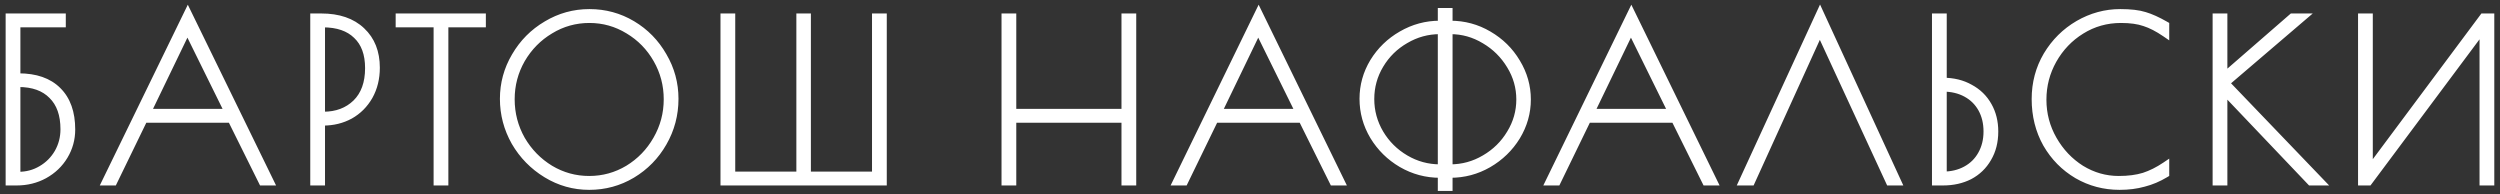
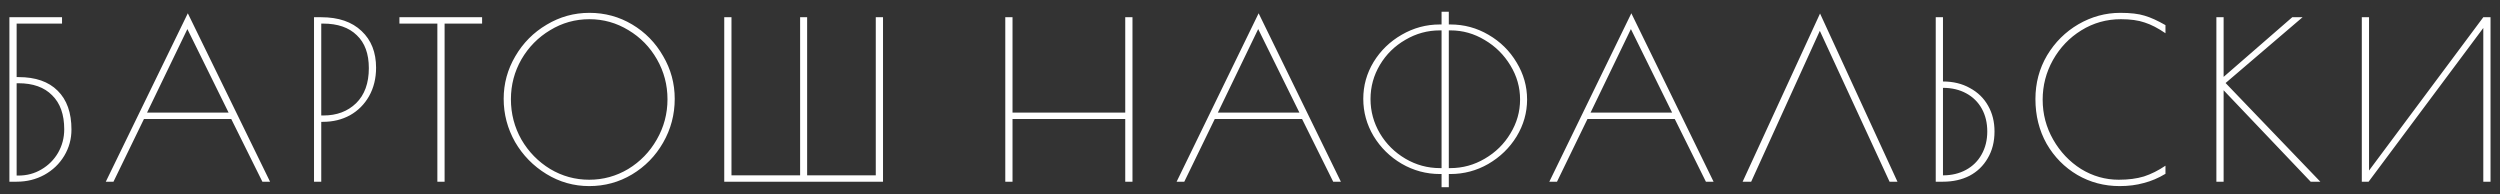
<svg xmlns="http://www.w3.org/2000/svg" width="399" height="31" viewBox="0 0 399 31" fill="none">
  <rect x="0" y="0" width="399" height="31" fill="#333333" stroke="none" />
  <mask id="path-1-outside-1_1959_88" maskUnits="userSpaceOnUse" x="0" y="0" width="399" height="31" fill="black">
-     <rect fill="white" width="399" height="31" />
-     <path d="M1.5 2.75H9.9V3.765H2.655V12.305H2.97C5.677 12.305 7.754 13.028 9.2 14.475C10.671 15.922 11.405 17.987 11.405 20.67C11.405 22.187 11.021 23.587 10.251 24.87C9.48 26.153 8.419 27.168 7.065 27.915C5.735 28.638 4.265 29 2.655 29H1.5V2.75ZM2.935 28.02C4.289 28.02 5.514 27.693 6.61 27.04C7.73 26.387 8.617 25.5 9.27 24.38C9.924 23.237 10.251 21.988 10.251 20.635C10.251 18.278 9.609 16.47 8.325 15.21C7.065 13.927 5.269 13.285 2.935 13.285H2.655V28.02H2.935ZM43.101 29H41.876L36.906 18.99H22.976L18.111 29H16.886L29.976 2.12L43.101 29ZM36.486 17.975L29.906 4.64L23.466 17.975H36.486ZM50.117 2.75H51.272C54.026 2.75 56.172 3.485 57.712 4.955C59.252 6.402 60.022 8.35 60.022 10.8C60.022 12.503 59.649 14.02 58.902 15.35C58.156 16.657 57.141 17.672 55.857 18.395C54.574 19.095 53.139 19.445 51.552 19.445H51.272V29H50.117V2.75ZM51.622 18.43C53.746 18.43 55.484 17.777 56.837 16.47C58.191 15.14 58.867 13.273 58.867 10.87C58.867 8.583 58.226 6.833 56.942 5.62C55.682 4.383 53.886 3.765 51.552 3.765H51.272V18.43H51.622ZM69.803 3.765H63.748V2.75H76.943V3.765H70.958V29H69.803V3.765ZM94.036 29.7C91.586 29.7 89.311 29.058 87.211 27.775C85.111 26.492 83.443 24.788 82.206 22.665C80.993 20.518 80.386 18.22 80.386 15.77C80.386 13.343 81.004 11.08 82.241 8.98C83.478 6.857 85.146 5.177 87.246 3.94C89.346 2.68 91.621 2.05 94.071 2.05C96.544 2.05 98.82 2.668 100.896 3.905C102.973 5.142 104.618 6.822 105.831 8.945C107.068 11.045 107.686 13.32 107.686 15.77C107.686 18.29 107.068 20.623 105.831 22.77C104.618 24.893 102.961 26.585 100.861 27.845C98.784 29.082 96.51 29.7 94.036 29.7ZM94.036 28.685C96.276 28.685 98.353 28.113 100.266 26.97C102.179 25.803 103.696 24.24 104.816 22.28C105.959 20.297 106.531 18.15 106.531 15.84C106.531 13.553 105.971 11.43 104.851 9.47C103.731 7.51 102.214 5.958 100.301 4.815C98.388 3.648 96.311 3.065 94.071 3.065C91.808 3.065 89.719 3.648 87.806 4.815C85.893 5.958 84.365 7.51 83.221 9.47C82.101 11.43 81.541 13.553 81.541 15.84C81.541 18.15 82.101 20.297 83.221 22.28C84.365 24.24 85.893 25.803 87.806 26.97C89.719 28.113 91.796 28.685 94.036 28.685ZM115.589 2.75H116.744V27.985H127.699V2.75H128.819V27.985H139.774V2.75H140.929V29H115.589V2.75ZM160.443 2.75H161.598V17.975H179.588V2.75H180.743V29H179.588V18.99H161.598V29H160.443V2.75ZM214.003 29H212.778L207.808 18.99H193.878L189.013 29H187.788L200.878 2.12L214.003 29ZM207.388 17.975L200.808 4.64L194.368 17.975H207.388ZM230.074 27.775H229.829C227.636 27.775 225.594 27.227 223.704 26.13C221.837 25.033 220.344 23.563 219.224 21.72C218.127 19.877 217.579 17.893 217.579 15.77C217.579 13.67 218.127 11.71 219.224 9.89C220.344 8.07 221.837 6.623 223.704 5.55C225.594 4.453 227.624 3.905 229.794 3.905H230.074V1.875H231.229V3.905H231.474C233.667 3.905 235.697 4.453 237.564 5.55C239.454 6.647 240.947 8.117 242.044 9.96C243.164 11.803 243.724 13.775 243.724 15.875C243.724 17.975 243.164 19.947 242.044 21.79C240.924 23.61 239.419 25.068 237.529 26.165C235.662 27.238 233.644 27.775 231.474 27.775H231.229V29.875H230.074V27.775ZM230.074 26.83V4.85H229.794C227.834 4.85 226.002 5.352 224.299 6.355C222.596 7.335 221.242 8.665 220.239 10.345C219.236 12.025 218.734 13.845 218.734 15.805C218.734 17.765 219.236 19.597 220.239 21.3C221.242 22.98 222.596 24.322 224.299 25.325C226.002 26.328 227.846 26.83 229.829 26.83H230.074ZM231.474 26.83C233.434 26.83 235.266 26.328 236.969 25.325C238.696 24.322 240.061 22.98 241.064 21.3C242.091 19.62 242.604 17.812 242.604 15.875C242.604 13.938 242.091 12.13 241.064 10.45C240.037 8.747 238.672 7.393 236.969 6.39C235.266 5.363 233.446 4.85 231.509 4.85H231.229V26.83H231.474ZM273.487 29H272.262L267.292 18.99H253.362L248.497 29H247.272L260.362 2.12L273.487 29ZM266.872 17.975L260.292 4.64L253.852 17.975H266.872ZM301.574 29L290.444 4.92L279.489 29H278.124L290.479 2.155L302.834 29H301.574ZM308.944 2.75H310.099V13.005C311.732 13.005 313.167 13.355 314.404 14.055C315.664 14.732 316.632 15.677 317.309 16.89C317.986 18.08 318.324 19.445 318.324 20.985C318.324 22.618 317.962 24.042 317.239 25.255C316.539 26.468 315.571 27.402 314.334 28.055C313.097 28.685 311.686 29 310.099 29H308.944V2.75ZM310.099 27.985C311.476 27.985 312.701 27.693 313.774 27.11C314.847 26.527 315.676 25.71 316.259 24.66C316.866 23.587 317.169 22.362 317.169 20.985C317.169 19.608 316.877 18.395 316.294 17.345C315.711 16.295 314.882 15.478 313.809 14.895C312.736 14.312 311.499 14.02 310.099 14.02V27.985ZM338.294 29.7C335.844 29.7 333.593 29.105 331.539 27.915C329.486 26.702 327.853 25.045 326.639 22.945C325.449 20.822 324.854 18.442 324.854 15.805C324.854 13.262 325.473 10.94 326.709 8.84C327.969 6.74 329.638 5.083 331.714 3.87C333.814 2.657 336.043 2.05 338.399 2.05C340.033 2.05 341.328 2.202 342.284 2.505C343.241 2.785 344.349 3.287 345.609 4.01V5.305C344.419 4.488 343.311 3.917 342.284 3.59C341.281 3.24 340.021 3.065 338.504 3.065C336.194 3.065 334.083 3.66 332.169 4.85C330.279 6.017 328.774 7.592 327.654 9.575C326.558 11.535 326.009 13.647 326.009 15.91C326.009 18.197 326.569 20.32 327.689 22.28C328.809 24.24 330.291 25.803 332.134 26.97C334.001 28.113 336.008 28.685 338.154 28.685C339.694 28.685 341.036 28.51 342.179 28.16C343.323 27.787 344.466 27.215 345.609 26.445V27.74C344.489 28.417 343.334 28.907 342.144 29.21C340.978 29.537 339.694 29.7 338.294 29.7ZM368.784 29L354.889 14.405V29H353.734V2.75H354.889V12.27L365.844 2.75H367.489L355.204 13.25L370.324 29H368.784ZM376.944 2.75H378.099V27.215L396.334 2.75H397.489V29H396.334V4.465L378.029 29H376.944V2.75Z" />
+     <path d="M1.5 2.75H9.9V3.765H2.655V12.305H2.97C5.677 12.305 7.754 13.028 9.2 14.475C10.671 15.922 11.405 17.987 11.405 20.67C11.405 22.187 11.021 23.587 10.251 24.87C9.48 26.153 8.419 27.168 7.065 27.915C5.735 28.638 4.265 29 2.655 29H1.5V2.75ZM2.935 28.02C4.289 28.02 5.514 27.693 6.61 27.04C7.73 26.387 8.617 25.5 9.27 24.38C9.924 23.237 10.251 21.988 10.251 20.635C10.251 18.278 9.609 16.47 8.325 15.21C7.065 13.927 5.269 13.285 2.935 13.285H2.655V28.02H2.935ZM43.101 29H41.876L36.906 18.99H22.976L18.111 29H16.886L29.976 2.12L43.101 29ZM36.486 17.975L29.906 4.64L23.466 17.975H36.486ZM50.117 2.75H51.272C54.026 2.75 56.172 3.485 57.712 4.955C59.252 6.402 60.022 8.35 60.022 10.8C60.022 12.503 59.649 14.02 58.902 15.35C58.156 16.657 57.141 17.672 55.857 18.395C54.574 19.095 53.139 19.445 51.552 19.445H51.272V29H50.117V2.75ZM51.622 18.43C53.746 18.43 55.484 17.777 56.837 16.47C58.191 15.14 58.867 13.273 58.867 10.87C58.867 8.583 58.226 6.833 56.942 5.62C55.682 4.383 53.886 3.765 51.552 3.765H51.272V18.43H51.622ZM69.803 3.765H63.748V2.75H76.943V3.765H70.958V29H69.803V3.765ZM94.036 29.7C91.586 29.7 89.311 29.058 87.211 27.775C85.111 26.492 83.443 24.788 82.206 22.665C80.993 20.518 80.386 18.22 80.386 15.77C80.386 13.343 81.004 11.08 82.241 8.98C83.478 6.857 85.146 5.177 87.246 3.94C89.346 2.68 91.621 2.05 94.071 2.05C96.544 2.05 98.82 2.668 100.896 3.905C102.973 5.142 104.618 6.822 105.831 8.945C107.068 11.045 107.686 13.32 107.686 15.77C107.686 18.29 107.068 20.623 105.831 22.77C104.618 24.893 102.961 26.585 100.861 27.845C98.784 29.082 96.51 29.7 94.036 29.7ZM94.036 28.685C96.276 28.685 98.353 28.113 100.266 26.97C102.179 25.803 103.696 24.24 104.816 22.28C105.959 20.297 106.531 18.15 106.531 15.84C106.531 13.553 105.971 11.43 104.851 9.47C103.731 7.51 102.214 5.958 100.301 4.815C98.388 3.648 96.311 3.065 94.071 3.065C91.808 3.065 89.719 3.648 87.806 4.815C85.893 5.958 84.365 7.51 83.221 9.47C82.101 11.43 81.541 13.553 81.541 15.84C81.541 18.15 82.101 20.297 83.221 22.28C84.365 24.24 85.893 25.803 87.806 26.97C89.719 28.113 91.796 28.685 94.036 28.685ZM115.589 2.75H116.744V27.985H127.699V2.75H128.819V27.985H139.774V2.75H140.929V29H115.589V2.75ZM160.443 2.75H161.598V17.975H179.588V2.75H180.743V29H179.588V18.99H161.598V29H160.443V2.75ZM214.003 29H212.778L207.808 18.99H193.878L189.013 29H187.788L200.878 2.12L214.003 29M207.388 17.975L200.808 4.64L194.368 17.975H207.388ZM230.074 27.775H229.829C227.636 27.775 225.594 27.227 223.704 26.13C221.837 25.033 220.344 23.563 219.224 21.72C218.127 19.877 217.579 17.893 217.579 15.77C217.579 13.67 218.127 11.71 219.224 9.89C220.344 8.07 221.837 6.623 223.704 5.55C225.594 4.453 227.624 3.905 229.794 3.905H230.074V1.875H231.229V3.905H231.474C233.667 3.905 235.697 4.453 237.564 5.55C239.454 6.647 240.947 8.117 242.044 9.96C243.164 11.803 243.724 13.775 243.724 15.875C243.724 17.975 243.164 19.947 242.044 21.79C240.924 23.61 239.419 25.068 237.529 26.165C235.662 27.238 233.644 27.775 231.474 27.775H231.229V29.875H230.074V27.775ZM230.074 26.83V4.85H229.794C227.834 4.85 226.002 5.352 224.299 6.355C222.596 7.335 221.242 8.665 220.239 10.345C219.236 12.025 218.734 13.845 218.734 15.805C218.734 17.765 219.236 19.597 220.239 21.3C221.242 22.98 222.596 24.322 224.299 25.325C226.002 26.328 227.846 26.83 229.829 26.83H230.074ZM231.474 26.83C233.434 26.83 235.266 26.328 236.969 25.325C238.696 24.322 240.061 22.98 241.064 21.3C242.091 19.62 242.604 17.812 242.604 15.875C242.604 13.938 242.091 12.13 241.064 10.45C240.037 8.747 238.672 7.393 236.969 6.39C235.266 5.363 233.446 4.85 231.509 4.85H231.229V26.83H231.474ZM273.487 29H272.262L267.292 18.99H253.362L248.497 29H247.272L260.362 2.12L273.487 29ZM266.872 17.975L260.292 4.64L253.852 17.975H266.872ZM301.574 29L290.444 4.92L279.489 29H278.124L290.479 2.155L302.834 29H301.574ZM308.944 2.75H310.099V13.005C311.732 13.005 313.167 13.355 314.404 14.055C315.664 14.732 316.632 15.677 317.309 16.89C317.986 18.08 318.324 19.445 318.324 20.985C318.324 22.618 317.962 24.042 317.239 25.255C316.539 26.468 315.571 27.402 314.334 28.055C313.097 28.685 311.686 29 310.099 29H308.944V2.75ZM310.099 27.985C311.476 27.985 312.701 27.693 313.774 27.11C314.847 26.527 315.676 25.71 316.259 24.66C316.866 23.587 317.169 22.362 317.169 20.985C317.169 19.608 316.877 18.395 316.294 17.345C315.711 16.295 314.882 15.478 313.809 14.895C312.736 14.312 311.499 14.02 310.099 14.02V27.985ZM338.294 29.7C335.844 29.7 333.593 29.105 331.539 27.915C329.486 26.702 327.853 25.045 326.639 22.945C325.449 20.822 324.854 18.442 324.854 15.805C324.854 13.262 325.473 10.94 326.709 8.84C327.969 6.74 329.638 5.083 331.714 3.87C333.814 2.657 336.043 2.05 338.399 2.05C340.033 2.05 341.328 2.202 342.284 2.505C343.241 2.785 344.349 3.287 345.609 4.01V5.305C344.419 4.488 343.311 3.917 342.284 3.59C341.281 3.24 340.021 3.065 338.504 3.065C336.194 3.065 334.083 3.66 332.169 4.85C330.279 6.017 328.774 7.592 327.654 9.575C326.558 11.535 326.009 13.647 326.009 15.91C326.009 18.197 326.569 20.32 327.689 22.28C328.809 24.24 330.291 25.803 332.134 26.97C334.001 28.113 336.008 28.685 338.154 28.685C339.694 28.685 341.036 28.51 342.179 28.16C343.323 27.787 344.466 27.215 345.609 26.445V27.74C344.489 28.417 343.334 28.907 342.144 29.21C340.978 29.537 339.694 29.7 338.294 29.7ZM368.784 29L354.889 14.405V29H353.734V2.75H354.889V12.27L365.844 2.75H367.489L355.204 13.25L370.324 29H368.784ZM376.944 2.75H378.099V27.215L396.334 2.75H397.489V29H396.334V4.465L378.029 29H376.944V2.75Z" />
  </mask>
  <path d="M1.5 2.75H9.9V3.765H2.655V12.305H2.97C5.677 12.305 7.754 13.028 9.2 14.475C10.671 15.922 11.405 17.987 11.405 20.67C11.405 22.187 11.021 23.587 10.251 24.87C9.48 26.153 8.419 27.168 7.065 27.915C5.735 28.638 4.265 29 2.655 29H1.5V2.75ZM2.935 28.02C4.289 28.02 5.514 27.693 6.61 27.04C7.73 26.387 8.617 25.5 9.27 24.38C9.924 23.237 10.251 21.988 10.251 20.635C10.251 18.278 9.609 16.47 8.325 15.21C7.065 13.927 5.269 13.285 2.935 13.285H2.655V28.02H2.935ZM43.101 29H41.876L36.906 18.99H22.976L18.111 29H16.886L29.976 2.12L43.101 29ZM36.486 17.975L29.906 4.64L23.466 17.975H36.486ZM50.117 2.75H51.272C54.026 2.75 56.172 3.485 57.712 4.955C59.252 6.402 60.022 8.35 60.022 10.8C60.022 12.503 59.649 14.02 58.902 15.35C58.156 16.657 57.141 17.672 55.857 18.395C54.574 19.095 53.139 19.445 51.552 19.445H51.272V29H50.117V2.75ZM51.622 18.43C53.746 18.43 55.484 17.777 56.837 16.47C58.191 15.14 58.867 13.273 58.867 10.87C58.867 8.583 58.226 6.833 56.942 5.62C55.682 4.383 53.886 3.765 51.552 3.765H51.272V18.43H51.622ZM69.803 3.765H63.748V2.75H76.943V3.765H70.958V29H69.803V3.765ZM94.036 29.7C91.586 29.7 89.311 29.058 87.211 27.775C85.111 26.492 83.443 24.788 82.206 22.665C80.993 20.518 80.386 18.22 80.386 15.77C80.386 13.343 81.004 11.08 82.241 8.98C83.478 6.857 85.146 5.177 87.246 3.94C89.346 2.68 91.621 2.05 94.071 2.05C96.544 2.05 98.82 2.668 100.896 3.905C102.973 5.142 104.618 6.822 105.831 8.945C107.068 11.045 107.686 13.32 107.686 15.77C107.686 18.29 107.068 20.623 105.831 22.77C104.618 24.893 102.961 26.585 100.861 27.845C98.784 29.082 96.51 29.7 94.036 29.7ZM94.036 28.685C96.276 28.685 98.353 28.113 100.266 26.97C102.179 25.803 103.696 24.24 104.816 22.28C105.959 20.297 106.531 18.15 106.531 15.84C106.531 13.553 105.971 11.43 104.851 9.47C103.731 7.51 102.214 5.958 100.301 4.815C98.388 3.648 96.311 3.065 94.071 3.065C91.808 3.065 89.719 3.648 87.806 4.815C85.893 5.958 84.365 7.51 83.221 9.47C82.101 11.43 81.541 13.553 81.541 15.84C81.541 18.15 82.101 20.297 83.221 22.28C84.365 24.24 85.893 25.803 87.806 26.97C89.719 28.113 91.796 28.685 94.036 28.685ZM115.589 2.75H116.744V27.985H127.699V2.75H128.819V27.985H139.774V2.75H140.929V29H115.589V2.75ZM160.443 2.75H161.598V17.975H179.588V2.75H180.743V29H179.588V18.99H161.598V29H160.443V2.75ZM214.003 29H212.778L207.808 18.99H193.878L189.013 29H187.788L200.878 2.12L214.003 29ZM207.388 17.975L200.808 4.64L194.368 17.975H207.388ZM230.074 27.775H229.829C227.636 27.775 225.594 27.227 223.704 26.13C221.837 25.033 220.344 23.563 219.224 21.72C218.127 19.877 217.579 17.893 217.579 15.77C217.579 13.67 218.127 11.71 219.224 9.89C220.344 8.07 221.837 6.623 223.704 5.55C225.594 4.453 227.624 3.905 229.794 3.905H230.074V1.875H231.229V3.905H231.474C233.667 3.905 235.697 4.453 237.564 5.55C239.454 6.647 240.947 8.117 242.044 9.96C243.164 11.803 243.724 13.775 243.724 15.875C243.724 17.975 243.164 19.947 242.044 21.79C240.924 23.61 239.419 25.068 237.529 26.165C235.662 27.238 233.644 27.775 231.474 27.775H231.229V29.875H230.074V27.775ZM230.074 26.83V4.85H229.794C227.834 4.85 226.002 5.352 224.299 6.355C222.596 7.335 221.242 8.665 220.239 10.345C219.236 12.025 218.734 13.845 218.734 15.805C218.734 17.765 219.236 19.597 220.239 21.3C221.242 22.98 222.596 24.322 224.299 25.325C226.002 26.328 227.846 26.83 229.829 26.83H230.074ZM231.474 26.83C233.434 26.83 235.266 26.328 236.969 25.325C238.696 24.322 240.061 22.98 241.064 21.3C242.091 19.62 242.604 17.812 242.604 15.875C242.604 13.938 242.091 12.13 241.064 10.45C240.037 8.747 238.672 7.393 236.969 6.39C235.266 5.363 233.446 4.85 231.509 4.85H231.229V26.83H231.474ZM273.487 29H272.262L267.292 18.99H253.362L248.497 29H247.272L260.362 2.12L273.487 29ZM266.872 17.975L260.292 4.64L253.852 17.975H266.872ZM301.574 29L290.444 4.92L279.489 29H278.124L290.479 2.155L302.834 29H301.574ZM308.944 2.75H310.099V13.005C311.732 13.005 313.167 13.355 314.404 14.055C315.664 14.732 316.632 15.677 317.309 16.89C317.986 18.08 318.324 19.445 318.324 20.985C318.324 22.618 317.962 24.042 317.239 25.255C316.539 26.468 315.571 27.402 314.334 28.055C313.097 28.685 311.686 29 310.099 29H308.944V2.75ZM310.099 27.985C311.476 27.985 312.701 27.693 313.774 27.11C314.847 26.527 315.676 25.71 316.259 24.66C316.866 23.587 317.169 22.362 317.169 20.985C317.169 19.608 316.877 18.395 316.294 17.345C315.711 16.295 314.882 15.478 313.809 14.895C312.736 14.312 311.499 14.02 310.099 14.02V27.985ZM338.294 29.7C335.844 29.7 333.593 29.105 331.539 27.915C329.486 26.702 327.853 25.045 326.639 22.945C325.449 20.822 324.854 18.442 324.854 15.805C324.854 13.262 325.473 10.94 326.709 8.84C327.969 6.74 329.638 5.083 331.714 3.87C333.814 2.657 336.043 2.05 338.399 2.05C340.033 2.05 341.328 2.202 342.284 2.505C343.241 2.785 344.349 3.287 345.609 4.01V5.305C344.419 4.488 343.311 3.917 342.284 3.59C341.281 3.24 340.021 3.065 338.504 3.065C336.194 3.065 334.083 3.66 332.169 4.85C330.279 6.017 328.774 7.592 327.654 9.575C326.558 11.535 326.009 13.647 326.009 15.91C326.009 18.197 326.569 20.32 327.689 22.28C328.809 24.24 330.291 25.803 332.134 26.97C334.001 28.113 336.008 28.685 338.154 28.685C339.694 28.685 341.036 28.51 342.179 28.16C343.323 27.787 344.466 27.215 345.609 26.445V27.74C344.489 28.417 343.334 28.907 342.144 29.21C340.978 29.537 339.694 29.7 338.294 29.7ZM368.784 29L354.889 14.405V29H353.734V2.75H354.889V12.27L365.844 2.75H367.489L355.204 13.25L370.324 29H368.784ZM376.944 2.75H378.099V27.215L396.334 2.75H397.489V29H396.334V4.465L378.029 29H376.944V2.75Z" fill="white" />
-   <path d="M1.5 2.75V2.15H0.9V2.75H1.5ZM9.9 2.75H10.501V2.15H9.9V2.75ZM9.9 3.765V4.365H10.501V3.765H9.9ZM2.655 3.765V3.165H2.055V3.765H2.655ZM2.655 12.305H2.055V12.905H2.655V12.305ZM9.2 14.475L8.776 14.899L8.78 14.903L9.2 14.475ZM10.251 24.87L9.736 24.561L9.736 24.561L10.251 24.87ZM7.065 27.915L7.352 28.442L7.355 28.44L7.065 27.915ZM1.5 29H0.9V29.6H1.5V29ZM6.61 27.04L6.308 26.522L6.303 26.524L6.61 27.04ZM9.27 24.38L9.789 24.682L9.791 24.678L9.27 24.38ZM8.325 15.21L7.897 15.63L7.905 15.638L8.325 15.21ZM2.655 13.285V12.685H2.055V13.285H2.655ZM2.655 28.02H2.055V28.62H2.655V28.02ZM1.5 3.35H9.9V2.15H1.5V3.35ZM9.3 2.75V3.765H10.501V2.75H9.3ZM9.9 3.165H2.655V4.365H9.9V3.165ZM2.055 3.765V12.305H3.255V3.765H2.055ZM2.655 12.905H2.97V11.705H2.655V12.905ZM2.97 12.905C5.571 12.905 7.475 13.598 8.776 14.899L9.625 14.051C8.033 12.459 5.783 11.705 2.97 11.705V12.905ZM8.78 14.903C10.103 16.205 10.806 18.097 10.806 20.67H12.005C12.005 17.876 11.238 15.638 9.621 14.047L8.78 14.903ZM10.806 20.67C10.806 22.079 10.449 23.372 9.736 24.561L10.765 25.179C11.592 23.801 12.005 22.294 12.005 20.67H10.806ZM9.736 24.561C9.022 25.751 8.039 26.692 6.776 27.39L7.355 28.44C8.798 27.644 9.939 26.556 10.765 25.179L9.736 24.561ZM6.779 27.388C5.542 28.06 4.172 28.4 2.655 28.4V29.6C4.359 29.6 5.929 29.216 7.352 28.442L6.779 27.388ZM2.655 28.4H1.5V29.6H2.655V28.4ZM2.1 29V2.75H0.9V29H2.1ZM2.935 28.62C4.39 28.62 5.722 28.267 6.918 27.555L6.303 26.524C5.305 27.119 4.187 27.42 2.935 27.42V28.62ZM6.913 27.558C8.122 26.853 9.083 25.892 9.789 24.682L8.752 24.078C8.151 25.108 7.339 25.921 6.308 26.522L6.913 27.558ZM9.791 24.678C10.498 23.441 10.851 22.09 10.851 20.635H9.65C9.65 21.887 9.35 23.032 8.75 24.082L9.791 24.678ZM10.851 20.635C10.851 18.169 10.177 16.187 8.746 14.782L7.905 15.638C9.041 16.753 9.65 18.387 9.65 20.635H10.851ZM8.754 14.79C7.35 13.36 5.38 12.685 2.935 12.685V13.885C5.158 13.885 6.781 14.493 7.897 15.63L8.754 14.79ZM2.935 12.685H2.655V13.885H2.935V12.685ZM2.055 13.285V28.02H3.255V13.285H2.055ZM2.655 28.62H2.935V27.42H2.655V28.62ZM43.101 29V29.6H44.061L43.64 28.737L43.101 29ZM41.876 29L41.338 29.267L41.504 29.6H41.876V29ZM36.906 18.99L37.443 18.723L37.278 18.39H36.906V18.99ZM22.976 18.99V18.39H22.6L22.436 18.728L22.976 18.99ZM18.111 29V29.6H18.486L18.65 29.262L18.111 29ZM16.886 29L16.346 28.737L15.926 29.6H16.886V29ZM29.976 2.12L30.515 1.857L29.975 0.751L29.436 1.857L29.976 2.12ZM36.486 17.975V18.575H37.451L37.024 17.709L36.486 17.975ZM29.906 4.64L30.444 4.375L29.9 3.272L29.365 4.379L29.906 4.64ZM23.466 17.975L22.925 17.714L22.51 18.575H23.466V17.975ZM43.101 28.4H41.876V29.6H43.101V28.4ZM42.413 28.733L37.443 18.723L36.368 19.257L41.338 29.267L42.413 28.733ZM36.906 18.39H22.976V19.59H36.906V18.39ZM22.436 18.728L17.571 28.738L18.65 29.262L23.515 19.252L22.436 18.728ZM18.111 28.4H16.886V29.6H18.111V28.4ZM17.425 29.263L30.515 2.383L29.436 1.857L16.346 28.737L17.425 29.263ZM29.437 2.383L42.562 29.263L43.64 28.737L30.515 1.857L29.437 2.383ZM37.024 17.709L30.444 4.375L29.368 4.905L35.948 18.241L37.024 17.709ZM29.365 4.379L22.925 17.714L24.006 18.236L30.446 4.901L29.365 4.379ZM23.466 18.575H36.486V17.375H23.466V18.575ZM50.117 2.75V2.15H49.517V2.75H50.117ZM57.712 4.955L57.298 5.389L57.302 5.392L57.712 4.955ZM58.902 15.35L59.423 15.648L59.426 15.644L58.902 15.35ZM55.857 18.395L56.145 18.922L56.152 18.918L55.857 18.395ZM51.272 19.445V18.845H50.672V19.445H51.272ZM51.272 29V29.6H51.872V29H51.272ZM50.117 29H49.517V29.6H50.117V29ZM56.837 16.47L57.254 16.902L57.258 16.898L56.837 16.47ZM56.942 5.62L56.522 6.048L56.53 6.056L56.942 5.62ZM51.272 3.765V3.165H50.672V3.765H51.272ZM51.272 18.43H50.672V19.03H51.272V18.43ZM50.117 3.35H51.272V2.15H50.117V3.35ZM51.272 3.35C53.918 3.35 55.9 4.054 57.298 5.389L58.127 4.521C56.445 2.916 54.133 2.15 51.272 2.15V3.35ZM57.302 5.392C58.701 6.707 59.422 8.487 59.422 10.8H60.622C60.622 8.213 59.803 6.096 58.123 4.518L57.302 5.392ZM59.422 10.8C59.422 12.413 59.07 13.826 58.379 15.056L59.426 15.644C60.228 14.214 60.622 12.594 60.622 10.8H59.422ZM58.382 15.052C57.687 16.267 56.75 17.203 55.563 17.872L56.152 18.918C57.532 18.14 58.624 17.046 59.423 15.648L58.382 15.052ZM55.57 17.868C54.382 18.516 53.047 18.845 51.552 18.845V20.045C53.231 20.045 54.766 19.674 56.145 18.922L55.57 17.868ZM51.552 18.845H51.272V20.045H51.552V18.845ZM50.672 19.445V29H51.872V19.445H50.672ZM51.272 28.4H50.117V29.6H51.272V28.4ZM50.717 29V2.75H49.517V29H50.717ZM51.622 19.03C53.88 19.03 55.774 18.331 57.254 16.902L56.421 16.038C55.194 17.223 53.612 17.83 51.622 17.83V19.03ZM57.258 16.898C58.755 15.427 59.467 13.389 59.467 10.87H58.267C58.267 13.158 57.627 14.853 56.417 16.042L57.258 16.898ZM59.467 10.87C59.467 8.47 58.791 6.542 57.355 5.184L56.53 6.056C57.661 7.125 58.267 8.697 58.267 10.87H59.467ZM57.363 5.192C55.958 3.813 53.991 3.165 51.552 3.165V4.365C53.781 4.365 55.407 4.954 56.522 6.048L57.363 5.192ZM51.552 3.165H51.272V4.365H51.552V3.165ZM50.672 3.765V18.43H51.872V3.765H50.672ZM51.272 19.03H51.622V17.83H51.272V19.03ZM69.803 3.765H70.403V3.165H69.803V3.765ZM63.748 3.765H63.148V4.365H63.748V3.765ZM63.748 2.75V2.15H63.148V2.75H63.748ZM76.943 2.75H77.543V2.15H76.943V2.75ZM76.943 3.765V4.365H77.543V3.765H76.943ZM70.958 3.765V3.165H70.358V3.765H70.958ZM70.958 29V29.6H71.558V29H70.958ZM69.803 29H69.203V29.6H69.803V29ZM69.803 3.165H63.748V4.365H69.803V3.165ZM64.348 3.765V2.75H63.148V3.765H64.348ZM63.748 3.35H76.943V2.15H63.748V3.35ZM76.343 2.75V3.765H77.543V2.75H76.343ZM76.943 3.165H70.958V4.365H76.943V3.165ZM70.358 3.765V29H71.558V3.765H70.358ZM70.958 28.4H69.803V29.6H70.958V28.4ZM70.403 29V3.765H69.203V29H70.403ZM87.211 27.775L86.898 28.287L87.211 27.775ZM82.206 22.665L81.684 22.96L81.688 22.967L82.206 22.665ZM82.241 8.98L82.758 9.284L82.76 9.282L82.241 8.98ZM87.246 3.94L87.551 4.457L87.555 4.454L87.246 3.94ZM100.896 3.905L100.589 4.421L100.589 4.421L100.896 3.905ZM105.831 8.945L105.31 9.243L105.314 9.249L105.831 8.945ZM105.831 22.77L105.311 22.471L105.31 22.472L105.831 22.77ZM100.861 27.845L101.168 28.36L101.17 28.36L100.861 27.845ZM100.266 26.97L100.574 27.485L100.578 27.482L100.266 26.97ZM104.816 22.28L104.296 21.98L104.295 21.982L104.816 22.28ZM104.851 9.47L105.372 9.172L105.372 9.172L104.851 9.47ZM100.301 4.815L99.989 5.327L99.993 5.33L100.301 4.815ZM87.806 4.815L88.114 5.33L88.118 5.327L87.806 4.815ZM83.221 9.47L82.703 9.168L82.7 9.172L83.221 9.47ZM83.221 22.28L82.699 22.575L82.703 22.582L83.221 22.28ZM87.806 26.97L87.494 27.482L87.498 27.485L87.806 26.97ZM94.036 29.1C91.697 29.1 89.53 28.489 87.524 27.263L86.898 28.287C89.092 29.628 91.475 30.3 94.036 30.3V29.1ZM87.524 27.263C85.509 26.032 83.911 24.4 82.725 22.363L81.688 22.967C82.975 25.176 84.713 26.952 86.898 28.287L87.524 27.263ZM82.728 22.37C81.566 20.313 80.986 18.116 80.986 15.77H79.786C79.786 18.324 80.42 20.724 81.684 22.96L82.728 22.37ZM80.986 15.77C80.986 13.451 81.576 11.293 82.758 9.284L81.724 8.676C80.433 10.867 79.786 13.236 79.786 15.77H80.986ZM82.76 9.282C83.945 7.247 85.54 5.641 87.551 4.457L86.942 3.423C84.752 4.712 83.011 6.467 81.723 8.678L82.76 9.282ZM87.555 4.454C89.561 3.25 91.73 2.65 94.071 2.65V1.45C91.512 1.45 89.131 2.11 86.937 3.425L87.555 4.454ZM94.071 2.65C96.439 2.65 98.608 3.24 100.589 4.421L101.203 3.389C99.031 2.096 96.65 1.45 94.071 1.45V2.65ZM100.589 4.421C102.576 5.604 104.148 7.208 105.31 9.243L106.352 8.647C105.088 6.435 103.37 4.68 101.203 3.389L100.589 4.421ZM105.314 9.249C106.496 11.257 107.086 13.427 107.086 15.77H108.286C108.286 13.213 107.639 10.833 106.348 8.641L105.314 9.249ZM107.086 15.77C107.086 18.187 106.494 20.416 105.311 22.471L106.351 23.07C107.641 20.83 108.286 18.393 108.286 15.77H107.086ZM105.31 22.472C104.148 24.506 102.564 26.123 100.552 27.331L101.17 28.36C103.358 27.047 105.088 25.28 106.352 23.068L105.31 22.472ZM100.554 27.329C98.573 28.509 96.404 29.1 94.036 29.1V30.3C96.615 30.3 98.996 29.654 101.168 28.36L100.554 27.329ZM94.036 29.285C96.384 29.285 98.567 28.684 100.574 27.485L99.958 26.455C98.138 27.542 96.168 28.085 94.036 28.085V29.285ZM100.578 27.482C102.579 26.262 104.167 24.625 105.337 22.578L104.295 21.982C103.225 23.855 101.78 25.344 99.954 26.458L100.578 27.482ZM105.336 22.58C106.532 20.504 107.131 18.254 107.131 15.84H105.931C105.931 18.046 105.387 20.089 104.296 21.98L105.336 22.58ZM107.131 15.84C107.131 13.45 106.545 11.224 105.372 9.172L104.33 9.768C105.398 11.636 105.931 13.656 105.931 15.84H107.131ZM105.372 9.172C104.202 7.124 102.612 5.497 100.609 4.3L99.993 5.33C101.817 6.42 103.261 7.896 104.33 9.768L105.372 9.172ZM100.613 4.303C98.606 3.079 96.421 2.465 94.071 2.465V3.665C96.201 3.665 98.169 4.218 99.989 5.327L100.613 4.303ZM94.071 2.465C91.699 2.465 89.502 3.078 87.494 4.303L88.118 5.327C89.937 4.219 91.917 3.665 94.071 3.665V2.465ZM87.498 4.3C85.496 5.496 83.896 7.122 82.703 9.168L83.739 9.772C84.833 7.898 86.289 6.42 88.114 5.33L87.498 4.3ZM82.7 9.172C81.528 11.224 80.941 13.45 80.941 15.84H82.141C82.141 13.656 82.675 11.636 83.742 9.768L82.7 9.172ZM80.941 15.84C80.941 18.252 81.527 20.5 82.699 22.575L83.744 21.985C82.675 20.093 82.141 18.048 82.141 15.84H80.941ZM82.703 22.582C83.896 24.627 85.494 26.263 87.494 27.482L88.118 26.458C86.291 25.344 84.833 23.853 83.739 21.978L82.703 22.582ZM87.498 27.485C89.505 28.684 91.688 29.285 94.036 29.285V28.085C91.904 28.085 89.934 27.542 88.114 26.455L87.498 27.485ZM115.589 2.75V2.15H114.989V2.75H115.589ZM116.744 2.75H117.344V2.15H116.744V2.75ZM116.744 27.985H116.144V28.585H116.744V27.985ZM127.699 27.985V28.585H128.299V27.985H127.699ZM127.699 2.75V2.15H127.099V2.75H127.699ZM128.819 2.75H129.419V2.15H128.819V2.75ZM128.819 27.985H128.219V28.585H128.819V27.985ZM139.774 27.985V28.585H140.374V27.985H139.774ZM139.774 2.75V2.15H139.174V2.75H139.774ZM140.929 2.75H141.529V2.15H140.929V2.75ZM140.929 29V29.6H141.529V29H140.929ZM115.589 29H114.989V29.6H115.589V29ZM115.589 3.35H116.744V2.15H115.589V3.35ZM116.144 2.75V27.985H117.344V2.75H116.144ZM116.744 28.585H127.699V27.385H116.744V28.585ZM128.299 27.985V2.75H127.099V27.985H128.299ZM127.699 3.35H128.819V2.15H127.699V3.35ZM128.219 2.75V27.985H129.419V2.75H128.219ZM128.819 28.585H139.774V27.385H128.819V28.585ZM140.374 27.985V2.75H139.174V27.985H140.374ZM139.774 3.35H140.929V2.15H139.774V3.35ZM140.329 2.75V29H141.529V2.75H140.329ZM140.929 28.4H115.589V29.6H140.929V28.4ZM116.189 29V2.75H114.989V29H116.189ZM160.443 2.75V2.15H159.843V2.75H160.443ZM161.598 2.75H162.198V2.15H161.598V2.75ZM161.598 17.975H160.998V18.575H161.598V17.975ZM179.588 17.975V18.575H180.188V17.975H179.588ZM179.588 2.75V2.15H178.988V2.75H179.588ZM180.743 2.75H181.343V2.15H180.743V2.75ZM180.743 29V29.6H181.343V29H180.743ZM179.588 29H178.988V29.6H179.588V29ZM179.588 18.99H180.188V18.39H179.588V18.99ZM161.598 18.99V18.39H160.998V18.99H161.598ZM161.598 29V29.6H162.198V29H161.598ZM160.443 29H159.843V29.6H160.443V29ZM160.443 3.35H161.598V2.15H160.443V3.35ZM160.998 2.75V17.975H162.198V2.75H160.998ZM161.598 18.575H179.588V17.375H161.598V18.575ZM180.188 17.975V2.75H178.988V17.975H180.188ZM179.588 3.35H180.743V2.15H179.588V3.35ZM180.143 2.75V29H181.343V2.75H180.143ZM180.743 28.4H179.588V29.6H180.743V28.4ZM180.188 29V18.99H178.988V29H180.188ZM179.588 18.39H161.598V19.59H179.588V18.39ZM160.998 18.99V29H162.198V18.99H160.998ZM161.598 28.4H160.443V29.6H161.598V28.4ZM161.043 29V2.75H159.843V29H161.043ZM214.003 29V29.6H214.964L214.542 28.737L214.003 29ZM212.778 29L212.241 29.267L212.406 29.6H212.778V29ZM207.808 18.99L208.346 18.723L208.18 18.39H207.808V18.99ZM193.878 18.99V18.39H193.503L193.339 18.728L193.878 18.99ZM189.013 29V29.6H189.389L189.553 29.262L189.013 29ZM187.788 29L187.249 28.737L186.829 29.6H187.788V29ZM200.878 2.12L201.417 1.857L200.878 0.751L200.339 1.857L200.878 2.12ZM207.388 17.975V18.575H208.353L207.926 17.709L207.388 17.975ZM200.808 4.64L201.346 4.375L200.802 3.272L200.268 4.379L200.808 4.64ZM194.368 17.975L193.828 17.714L193.412 18.575H194.368V17.975ZM214.003 28.4H212.778V29.6H214.003V28.4ZM213.316 28.733L208.346 18.723L207.271 19.257L212.241 29.267L213.316 28.733ZM207.808 18.39H193.878V19.59H207.808V18.39ZM193.339 18.728L188.474 28.738L189.553 29.262L194.418 19.252L193.339 18.728ZM189.013 28.4H187.788V29.6H189.013V28.4ZM188.328 29.263L201.418 2.383L200.339 1.857L187.249 28.737L188.328 29.263ZM200.339 2.383L213.464 29.263L214.542 28.737L201.417 1.857L200.339 2.383ZM207.926 17.709L201.346 4.375L200.27 4.905L206.85 18.241L207.926 17.709ZM200.268 4.379L193.828 17.714L194.909 18.236L201.349 4.901L200.268 4.379ZM194.368 18.575H207.388V17.375H194.368V18.575ZM230.074 27.775H230.674V27.175H230.074V27.775ZM223.704 26.13L223.4 26.647L223.403 26.649L223.704 26.13ZM219.224 21.72L218.708 22.027L218.711 22.032L219.224 21.72ZM219.224 9.89L218.713 9.576L218.71 9.58L219.224 9.89ZM223.704 5.55L224.003 6.07L224.005 6.069L223.704 5.55ZM230.074 3.905V4.505H230.674V3.905H230.074ZM230.074 1.875V1.275H229.474V1.875H230.074ZM231.229 1.875H231.829V1.275H231.229V1.875ZM231.229 3.905H230.629V4.505H231.229V3.905ZM237.564 5.55L237.26 6.067L237.263 6.069L237.564 5.55ZM242.044 9.96L241.528 10.267L241.531 10.272L242.044 9.96ZM242.044 21.79L242.555 22.105L242.557 22.102L242.044 21.79ZM237.529 26.165L237.828 26.685L237.83 26.684L237.529 26.165ZM231.229 27.775V27.175H230.629V27.775H231.229ZM231.229 29.875V30.475H231.829V29.875H231.229ZM230.074 29.875H229.474V30.475H230.074V29.875ZM230.074 26.83V27.43H230.674V26.83H230.074ZM230.074 4.85H230.674V4.25H230.074V4.85ZM224.299 6.355L224.598 6.875L224.604 6.872L224.299 6.355ZM220.239 10.345L219.724 10.037L219.724 10.037L220.239 10.345ZM220.239 21.3L219.722 21.605L219.724 21.608L220.239 21.3ZM224.299 25.325L223.994 25.842L223.994 25.842L224.299 25.325ZM236.969 25.325L236.668 24.806L236.664 24.808L236.969 25.325ZM241.064 21.3L240.552 20.987L240.549 20.992L241.064 21.3ZM241.064 10.45L240.55 10.76L240.552 10.763L241.064 10.45ZM236.969 6.39L236.659 6.904L236.664 6.907L236.969 6.39ZM231.229 4.85V4.25H230.629V4.85H231.229ZM231.229 26.83H230.629V27.43H231.229V26.83ZM230.074 27.175H229.829V28.375H230.074V27.175ZM229.829 27.175C227.741 27.175 225.803 26.654 224.005 25.611L223.403 26.649C225.385 27.799 227.53 28.375 229.829 28.375V27.175ZM224.008 25.613C222.226 24.566 220.805 23.167 219.737 21.408L218.711 22.032C219.883 23.96 221.448 25.501 223.4 26.647L224.008 25.613ZM219.74 21.413C218.698 19.662 218.179 17.784 218.179 15.77H216.979C216.979 18.003 217.557 20.092 218.708 22.027L219.74 21.413ZM218.179 15.77C218.179 13.78 218.697 11.927 219.738 10.2L218.71 9.58C217.558 11.493 216.979 13.559 216.979 15.77H218.179ZM219.735 10.204C220.802 8.47 222.222 7.094 224.003 6.07L223.405 5.03C221.452 6.153 219.886 7.67 218.713 9.576L219.735 10.204ZM224.005 6.069C225.804 5.025 227.731 4.505 229.794 4.505V3.305C227.517 3.305 225.384 3.882 223.403 5.031L224.005 6.069ZM229.794 4.505H230.074V3.305H229.794V4.505ZM230.674 3.905V1.875H229.474V3.905H230.674ZM230.074 2.475H231.229V1.275H230.074V2.475ZM230.629 1.875V3.905H231.829V1.875H230.629ZM231.229 4.505H231.474V3.305H231.229V4.505ZM231.474 4.505C233.562 4.505 235.487 5.026 237.26 6.067L237.868 5.033C235.908 3.881 233.773 3.305 231.474 3.305V4.505ZM237.263 6.069C239.066 7.115 240.485 8.513 241.528 10.267L242.56 9.653C241.41 7.72 239.842 6.178 237.865 5.031L237.263 6.069ZM241.531 10.272C242.596 12.024 243.124 13.888 243.124 15.875H244.324C244.324 13.662 243.732 11.583 242.557 9.648L241.531 10.272ZM243.124 15.875C243.124 17.862 242.596 19.726 241.531 21.478L242.557 22.102C243.732 20.167 244.324 18.088 244.324 15.875H243.124ZM241.533 21.476C240.466 23.209 239.034 24.598 237.228 25.646L237.83 26.684C239.804 25.539 241.382 24.011 242.555 22.105L241.533 21.476ZM237.23 25.645C235.455 26.665 233.54 27.175 231.474 27.175V28.375C233.748 28.375 235.87 27.811 237.828 26.685L237.23 25.645ZM231.474 27.175H231.229V28.375H231.474V27.175ZM230.629 27.775V29.875H231.829V27.775H230.629ZM231.229 29.275H230.074V30.475H231.229V29.275ZM230.674 29.875V27.775H229.474V29.875H230.674ZM230.674 26.83V4.85H229.474V26.83H230.674ZM230.074 4.25H229.794V5.45H230.074V4.25ZM229.794 4.25C227.726 4.25 225.789 4.781 223.994 5.838L224.604 6.872C226.215 5.923 227.942 5.45 229.794 5.45V4.25ZM224 5.835C222.208 6.866 220.78 8.269 219.724 10.037L220.754 10.653C221.705 9.061 222.983 7.804 224.598 6.875L224 5.835ZM219.724 10.037C218.665 11.81 218.134 13.737 218.134 15.805H219.334C219.334 13.953 219.806 12.239 220.754 10.653L219.724 10.037ZM218.134 15.805C218.134 17.873 218.665 19.81 219.722 21.605L220.756 20.995C219.807 19.384 219.334 17.657 219.334 15.805H218.134ZM219.724 21.608C220.779 23.375 222.205 24.788 223.994 25.842L224.604 24.808C222.986 23.855 221.705 22.585 220.754 20.992L219.724 21.608ZM223.994 25.842C225.79 26.9 227.739 27.43 229.829 27.43V26.23C227.952 26.23 226.214 25.757 224.604 24.808L223.994 25.842ZM229.829 27.43H230.074V26.23H229.829V27.43ZM231.474 27.43C233.542 27.43 235.479 26.899 237.274 25.842L236.664 24.808C235.053 25.758 233.326 26.23 231.474 26.23V27.43ZM237.27 25.844C239.083 24.79 240.523 23.377 241.579 21.608L240.549 20.992C239.599 22.583 238.308 23.853 236.668 24.806L237.27 25.844ZM241.576 21.613C242.659 19.84 243.204 17.924 243.204 15.875H242.004C242.004 17.699 241.522 19.4 240.552 20.987L241.576 21.613ZM243.204 15.875C243.204 13.826 242.659 11.91 241.576 10.137L240.552 10.763C241.522 12.35 242.004 14.051 242.004 15.875H243.204ZM241.578 10.14C240.5 8.352 239.063 6.927 237.274 5.873L236.664 6.907C238.281 7.859 239.575 9.141 240.55 10.76L241.578 10.14ZM237.279 5.876C235.485 4.795 233.558 4.25 231.509 4.25V5.45C233.333 5.45 235.047 5.932 236.659 6.904L237.279 5.876ZM231.509 4.25H231.229V5.45H231.509V4.25ZM230.629 4.85V26.83H231.829V4.85H230.629ZM231.229 27.43H231.474V26.23H231.229V27.43ZM273.487 29V29.6H274.448L274.026 28.737L273.487 29ZM272.262 29L271.724 29.267L271.89 29.6H272.262V29ZM267.292 18.99L267.829 18.723L267.664 18.39H267.292V18.99ZM253.362 18.99V18.39H252.986L252.822 18.728L253.362 18.99ZM248.497 29V29.6H248.872L249.036 29.262L248.497 29ZM247.272 29L246.732 28.737L246.312 29.6H247.272V29ZM260.362 2.12L260.901 1.857L260.361 0.751L259.822 1.857L260.362 2.12ZM266.872 17.975V18.575H267.837L267.41 17.709L266.872 17.975ZM260.292 4.64L260.83 4.375L260.286 3.272L259.752 4.379L260.292 4.64ZM253.852 17.975L253.312 17.714L252.896 18.575H253.852V17.975ZM273.487 28.4H272.262V29.6H273.487V28.4ZM272.799 28.733L267.829 18.723L266.754 19.257L271.724 29.267L272.799 28.733ZM267.292 18.39H253.362V19.59H267.292V18.39ZM252.822 18.728L247.957 28.738L249.036 29.262L253.901 19.252L252.822 18.728ZM248.497 28.4H247.272V29.6H248.497V28.4ZM247.811 29.263L260.901 2.383L259.822 1.857L246.732 28.737L247.811 29.263ZM259.823 2.383L272.948 29.263L274.026 28.737L260.901 1.857L259.823 2.383ZM267.41 17.709L260.83 4.375L259.754 4.905L266.334 18.241L267.41 17.709ZM259.752 4.379L253.312 17.714L254.392 18.236L260.832 4.901L259.752 4.379ZM253.852 18.575H266.872V17.375H253.852V18.575ZM301.574 29L301.029 29.252L301.19 29.6H301.574V29ZM290.444 4.92L290.988 4.668L290.439 3.481L289.897 4.672L290.444 4.92ZM279.489 29V29.6H279.875L280.035 29.248L279.489 29ZM278.124 29L277.578 28.749L277.187 29.6H278.124V29ZM290.479 2.155L291.024 1.904L290.479 0.72L289.933 1.904L290.479 2.155ZM302.834 29V29.6H303.77L303.379 28.749L302.834 29ZM302.118 28.748L290.988 4.668L289.899 5.172L301.029 29.252L302.118 28.748ZM289.897 4.672L278.942 28.752L280.035 29.248L290.99 5.168L289.897 4.672ZM279.489 28.4H278.124V29.6H279.489V28.4ZM278.669 29.251L291.024 2.406L289.933 1.904L277.578 28.749L278.669 29.251ZM289.933 2.406L302.288 29.251L303.379 28.749L291.024 1.904L289.933 2.406ZM302.834 28.4H301.574V29.6H302.834V28.4ZM308.944 2.75V2.15H308.344V2.75H308.944ZM310.099 2.75H310.699V2.15H310.099V2.75ZM310.099 13.005H309.499V13.605H310.099V13.005ZM314.404 14.055L314.108 14.577L314.12 14.584L314.404 14.055ZM317.309 16.89L316.785 17.182L316.787 17.187L317.309 16.89ZM317.239 25.255L316.724 24.948L316.719 24.955L317.239 25.255ZM314.334 28.055L314.606 28.59L314.614 28.585L314.334 28.055ZM308.944 29H308.344V29.6H308.944V29ZM310.099 27.985H309.499V28.585H310.099V27.985ZM313.774 27.11L314.061 27.637L314.061 27.637L313.774 27.11ZM316.259 24.66L315.737 24.365L315.735 24.369L316.259 24.66ZM316.294 17.345L316.819 17.054L316.819 17.054L316.294 17.345ZM313.809 14.895L313.523 15.422L313.809 14.895ZM310.099 14.02V13.42H309.499V14.02H310.099ZM308.944 3.35H310.099V2.15H308.944V3.35ZM309.499 2.75V13.005H310.699V2.75H309.499ZM310.099 13.605C311.644 13.605 312.975 13.935 314.108 14.577L314.7 13.533C313.36 12.775 311.82 12.405 310.099 12.405V13.605ZM314.12 14.584C315.282 15.208 316.166 16.072 316.785 17.182L317.833 16.598C317.099 15.281 316.046 14.256 314.688 13.526L314.12 14.584ZM316.787 17.187C317.407 18.275 317.724 19.536 317.724 20.985H318.924C318.924 19.354 318.565 17.885 317.831 16.593L316.787 17.187ZM317.724 20.985C317.724 22.527 317.383 23.841 316.724 24.948L317.754 25.562C318.541 24.242 318.924 22.709 318.924 20.985H317.724ZM316.719 24.955C316.076 26.071 315.19 26.924 314.054 27.524L314.614 28.585C315.951 27.879 317.002 26.866 317.759 25.555L316.719 24.955ZM314.062 27.52C312.921 28.102 311.605 28.4 310.099 28.4V29.6C311.767 29.6 313.274 29.268 314.606 28.59L314.062 27.52ZM310.099 28.4H308.944V29.6H310.099V28.4ZM309.544 29V2.75H308.344V29H309.544ZM310.099 28.585C311.563 28.585 312.889 28.274 314.061 27.637L313.488 26.583C312.513 27.113 311.389 27.385 310.099 27.385V28.585ZM314.061 27.637C315.232 27 316.144 26.103 316.784 24.951L315.735 24.369C315.208 25.317 314.463 26.053 313.488 26.583L314.061 27.637ZM316.781 24.955C317.445 23.782 317.769 22.453 317.769 20.985H316.569C316.569 22.27 316.287 23.392 315.737 24.365L316.781 24.955ZM317.769 20.985C317.769 19.521 317.458 18.205 316.819 17.054L315.77 17.636C316.297 18.585 316.569 19.695 316.569 20.985H317.769ZM316.819 17.054C316.179 15.902 315.267 15.005 314.096 14.368L313.523 15.422C314.498 15.952 315.243 16.688 315.77 17.636L316.819 17.054ZM314.096 14.368C312.922 13.73 311.584 13.42 310.099 13.42V14.62C311.414 14.62 312.549 14.893 313.523 15.422L314.096 14.368ZM309.499 14.02V27.985H310.699V14.02H309.499ZM331.539 27.915L331.234 28.432L331.238 28.434L331.539 27.915ZM326.639 22.945L326.116 23.238L326.12 23.245L326.639 22.945ZM326.709 8.84L326.195 8.531L326.192 8.536L326.709 8.84ZM331.714 3.87L331.414 3.35L331.412 3.352L331.714 3.87ZM342.284 2.505L342.103 3.077L342.116 3.081L342.284 2.505ZM345.609 4.01H346.209V3.663L345.908 3.49L345.609 4.01ZM345.609 5.305L345.27 5.8L346.209 6.444V5.305H345.609ZM342.284 3.59L342.087 4.157L342.094 4.159L342.102 4.162L342.284 3.59ZM332.169 4.85L332.484 5.361L332.486 5.359L332.169 4.85ZM327.654 9.575L327.132 9.28L327.131 9.282L327.654 9.575ZM327.689 22.28L327.168 22.578L327.168 22.578L327.689 22.28ZM332.134 26.97L331.813 27.477L331.821 27.482L332.134 26.97ZM342.179 28.16L342.355 28.734L342.366 28.73L342.179 28.16ZM345.609 26.445H346.209V25.317L345.274 25.947L345.609 26.445ZM345.609 27.74L345.92 28.253L346.209 28.078V27.74H345.609ZM342.144 29.21L341.996 28.628L341.983 28.632L342.144 29.21ZM338.294 29.1C335.946 29.1 333.799 28.531 331.84 27.396L331.238 28.434C333.386 29.679 335.742 30.3 338.294 30.3V29.1ZM331.845 27.398C329.882 26.238 328.321 24.657 327.159 22.645L326.12 23.245C327.384 25.433 329.09 27.165 331.234 28.432L331.845 27.398ZM327.163 22.652C326.027 20.625 325.454 18.348 325.454 15.805H324.254C324.254 18.536 324.872 21.018 326.116 23.238L327.163 22.652ZM325.454 15.805C325.454 13.364 326.046 11.148 327.226 9.144L326.192 8.536C324.899 10.732 324.254 13.159 324.254 15.805H325.454ZM327.224 9.149C328.433 7.134 330.029 5.55 332.017 4.388L331.412 3.352C329.246 4.617 327.506 6.346 326.195 8.531L327.224 9.149ZM332.014 4.39C334.026 3.227 336.151 2.65 338.399 2.65V1.45C335.934 1.45 333.603 2.086 331.414 3.35L332.014 4.39ZM338.399 2.65C340.005 2.65 341.23 2.8 342.103 3.077L342.466 1.933C341.425 1.603 340.061 1.45 338.399 1.45V2.65ZM342.116 3.081C343.011 3.343 344.075 3.821 345.311 4.53L345.908 3.49C344.624 2.752 343.47 2.227 342.453 1.929L342.116 3.081ZM345.009 4.01V5.305H346.209V4.01H345.009ZM345.949 4.81C344.726 3.971 343.564 3.368 342.466 3.018L342.102 4.162C343.058 4.466 344.113 5.006 345.27 5.8L345.949 4.81ZM342.482 3.023C341.394 2.644 340.062 2.465 338.504 2.465V3.665C339.98 3.665 341.168 3.836 342.087 4.157L342.482 3.023ZM338.504 2.465C336.085 2.465 333.863 3.09 331.852 4.34L332.486 5.359C334.302 4.23 336.303 3.665 338.504 3.665V2.465ZM331.854 4.339C329.876 5.561 328.3 7.211 327.132 9.28L328.177 9.87C329.248 7.973 330.683 6.473 332.484 5.361L331.854 4.339ZM327.131 9.282C325.984 11.332 325.409 13.545 325.409 15.91H326.609C326.609 13.748 327.132 11.738 328.178 9.868L327.131 9.282ZM325.409 15.91C325.409 18.3 325.996 20.526 327.168 22.578L328.21 21.982C327.143 20.114 326.609 18.094 326.609 15.91H325.409ZM327.168 22.578C328.335 24.62 329.884 26.256 331.813 27.477L332.455 26.463C330.698 25.351 329.283 23.86 328.21 21.982L327.168 22.578ZM331.821 27.482C333.78 28.682 335.895 29.285 338.154 29.285V28.085C336.121 28.085 334.222 27.545 332.448 26.458L331.821 27.482ZM338.154 29.285C339.738 29.285 341.141 29.105 342.355 28.734L342.004 27.586C340.931 27.915 339.651 28.085 338.154 28.085V29.285ZM342.366 28.73C343.569 28.337 344.762 27.739 345.944 26.943L345.274 25.947C344.17 26.691 343.077 27.236 341.993 27.59L342.366 28.73ZM345.009 26.445V27.74H346.209V26.445H345.009ZM345.299 27.227C344.226 27.875 343.125 28.341 341.996 28.629L342.292 29.791C343.543 29.473 344.752 28.959 345.92 28.253L345.299 27.227ZM341.983 28.632C340.876 28.942 339.648 29.1 338.294 29.1V30.3C339.741 30.3 341.079 30.131 342.306 29.788L341.983 28.632ZM368.784 29L368.349 29.414L368.526 29.6H368.784V29ZM354.889 14.405L355.323 13.991L354.289 12.905V14.405H354.889ZM354.889 29V29.6H355.489V29H354.889ZM353.734 29H353.134V29.6H353.734V29ZM353.734 2.75V2.15H353.134V2.75H353.734ZM354.889 2.75H355.489V2.15H354.889V2.75ZM354.889 12.27H354.289V13.586L355.282 12.723L354.889 12.27ZM365.844 2.75V2.15H365.619L365.45 2.297L365.844 2.75ZM367.489 2.75L367.878 3.206L369.114 2.15H367.489V2.75ZM355.204 13.25L354.814 12.794L354.331 13.207L354.771 13.665L355.204 13.25ZM370.324 29V29.6H371.731L370.756 28.584L370.324 29ZM369.218 28.586L355.323 13.991L354.454 14.819L368.349 29.414L369.218 28.586ZM354.289 14.405V29H355.489V14.405H354.289ZM354.889 28.4H353.734V29.6H354.889V28.4ZM354.334 29V2.75H353.134V29H354.334ZM353.734 3.35H354.889V2.15H353.734V3.35ZM354.289 2.75V12.27H355.489V2.75H354.289ZM355.282 12.723L366.237 3.203L365.45 2.297L354.495 11.817L355.282 12.723ZM365.844 3.35H367.489V2.15H365.844V3.35ZM367.099 2.294L354.814 12.794L355.593 13.706L367.878 3.206L367.099 2.294ZM354.771 13.665L369.891 29.416L370.756 28.584L355.636 12.835L354.771 13.665ZM370.324 28.4H368.784V29.6H370.324V28.4ZM376.944 2.75V2.15H376.344V2.75H376.944ZM378.099 2.75H378.699V2.15H378.099V2.75ZM378.099 27.215H377.499V29.024L378.58 27.574L378.099 27.215ZM396.334 2.75V2.15H396.033L395.853 2.391L396.334 2.75ZM397.489 2.75H398.089V2.15H397.489V2.75ZM397.489 29V29.6H398.089V29H397.489ZM396.334 29H395.734V29.6H396.334V29ZM396.334 4.465H396.934V2.657L395.853 4.106L396.334 4.465ZM378.029 29V29.6H378.33L378.51 29.359L378.029 29ZM376.944 29H376.344V29.6H376.944V29ZM376.944 3.35H378.099V2.15H376.944V3.35ZM377.499 2.75V27.215H378.699V2.75H377.499ZM378.58 27.574L396.815 3.109L395.853 2.391L377.618 26.856L378.58 27.574ZM396.334 3.35H397.489V2.15H396.334V3.35ZM396.889 2.75V29H398.089V2.75H396.889ZM397.489 28.4H396.334V29.6H397.489V28.4ZM396.934 29V4.465H395.734V29H396.934ZM395.853 4.106L377.548 28.641L378.51 29.359L396.815 4.824L395.853 4.106ZM378.029 28.4H376.944V29.6H378.029V28.4ZM377.544 29V2.75H376.344V29H377.544Z" fill="white" mask="url(#path-1-outside-1_1959_88)" />
</svg>